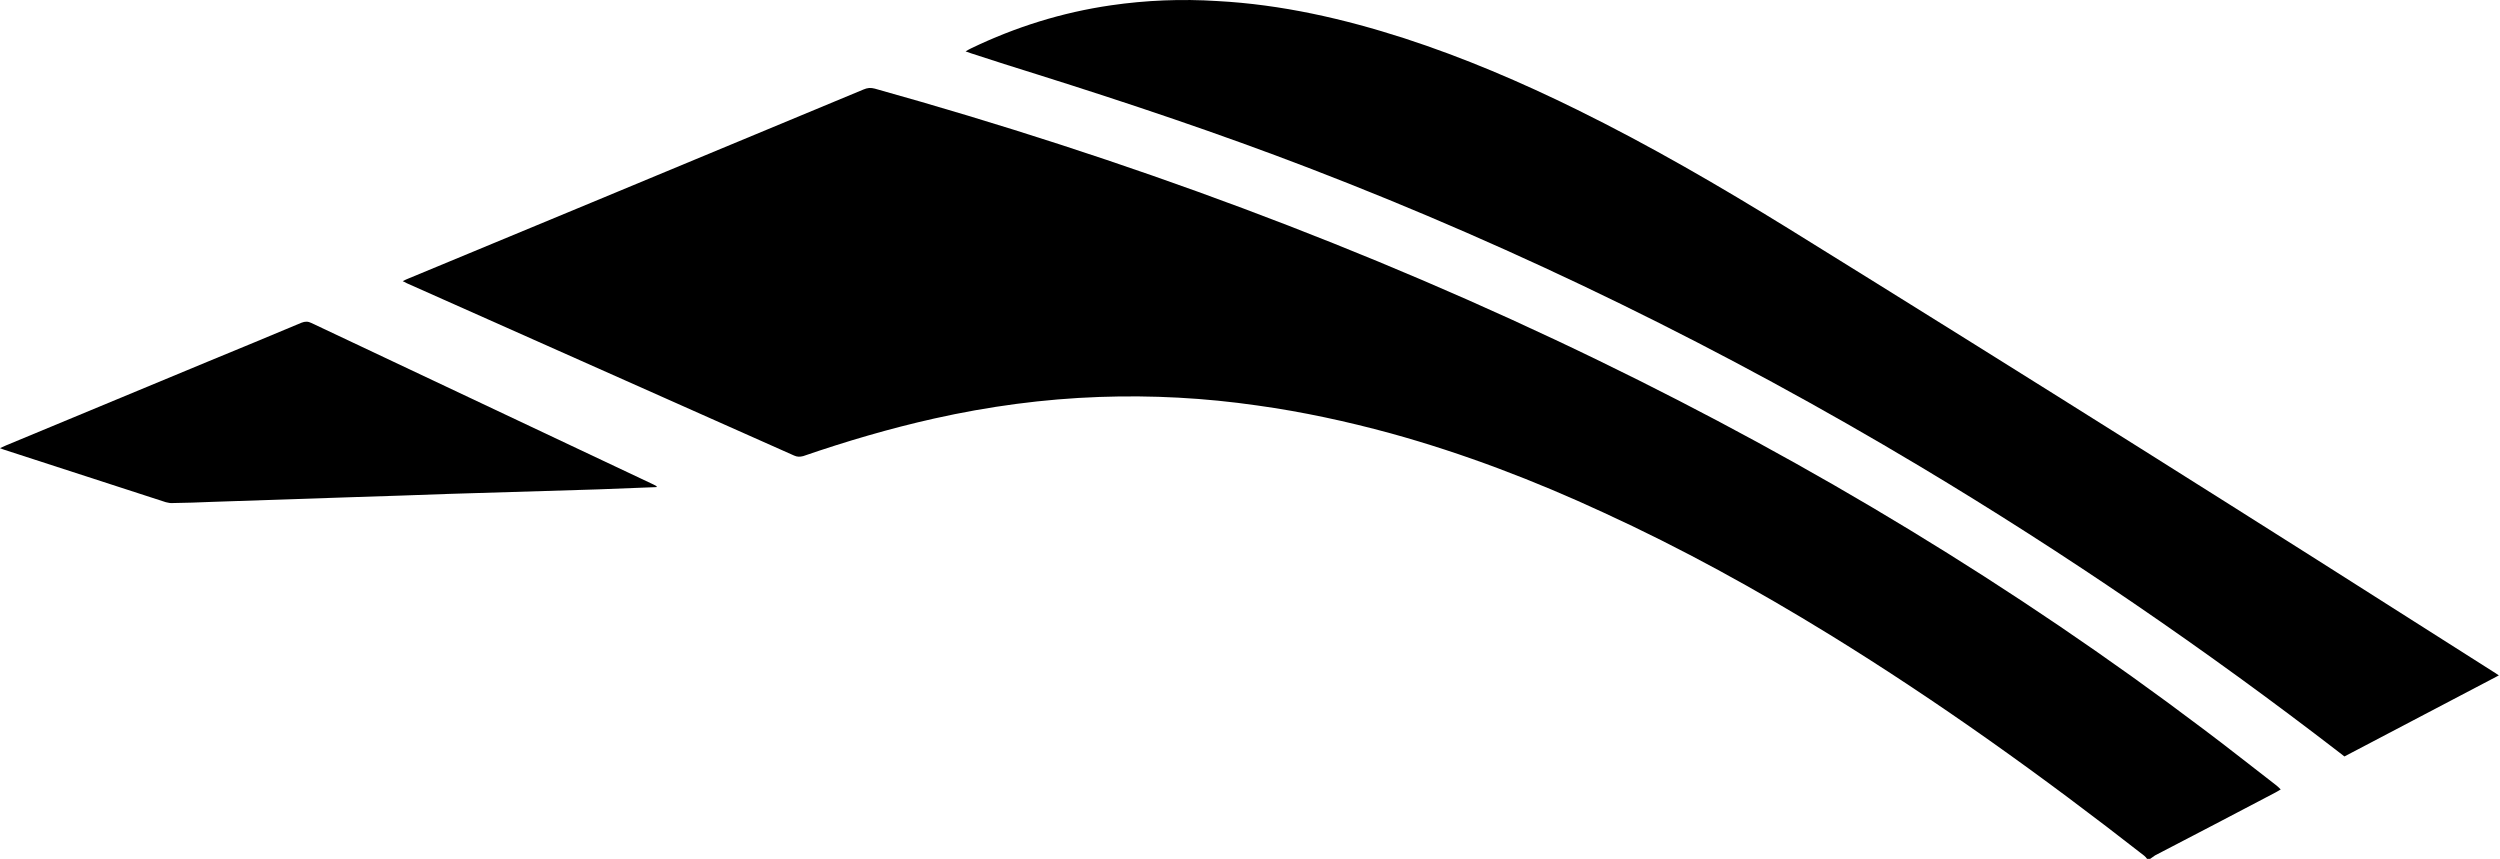
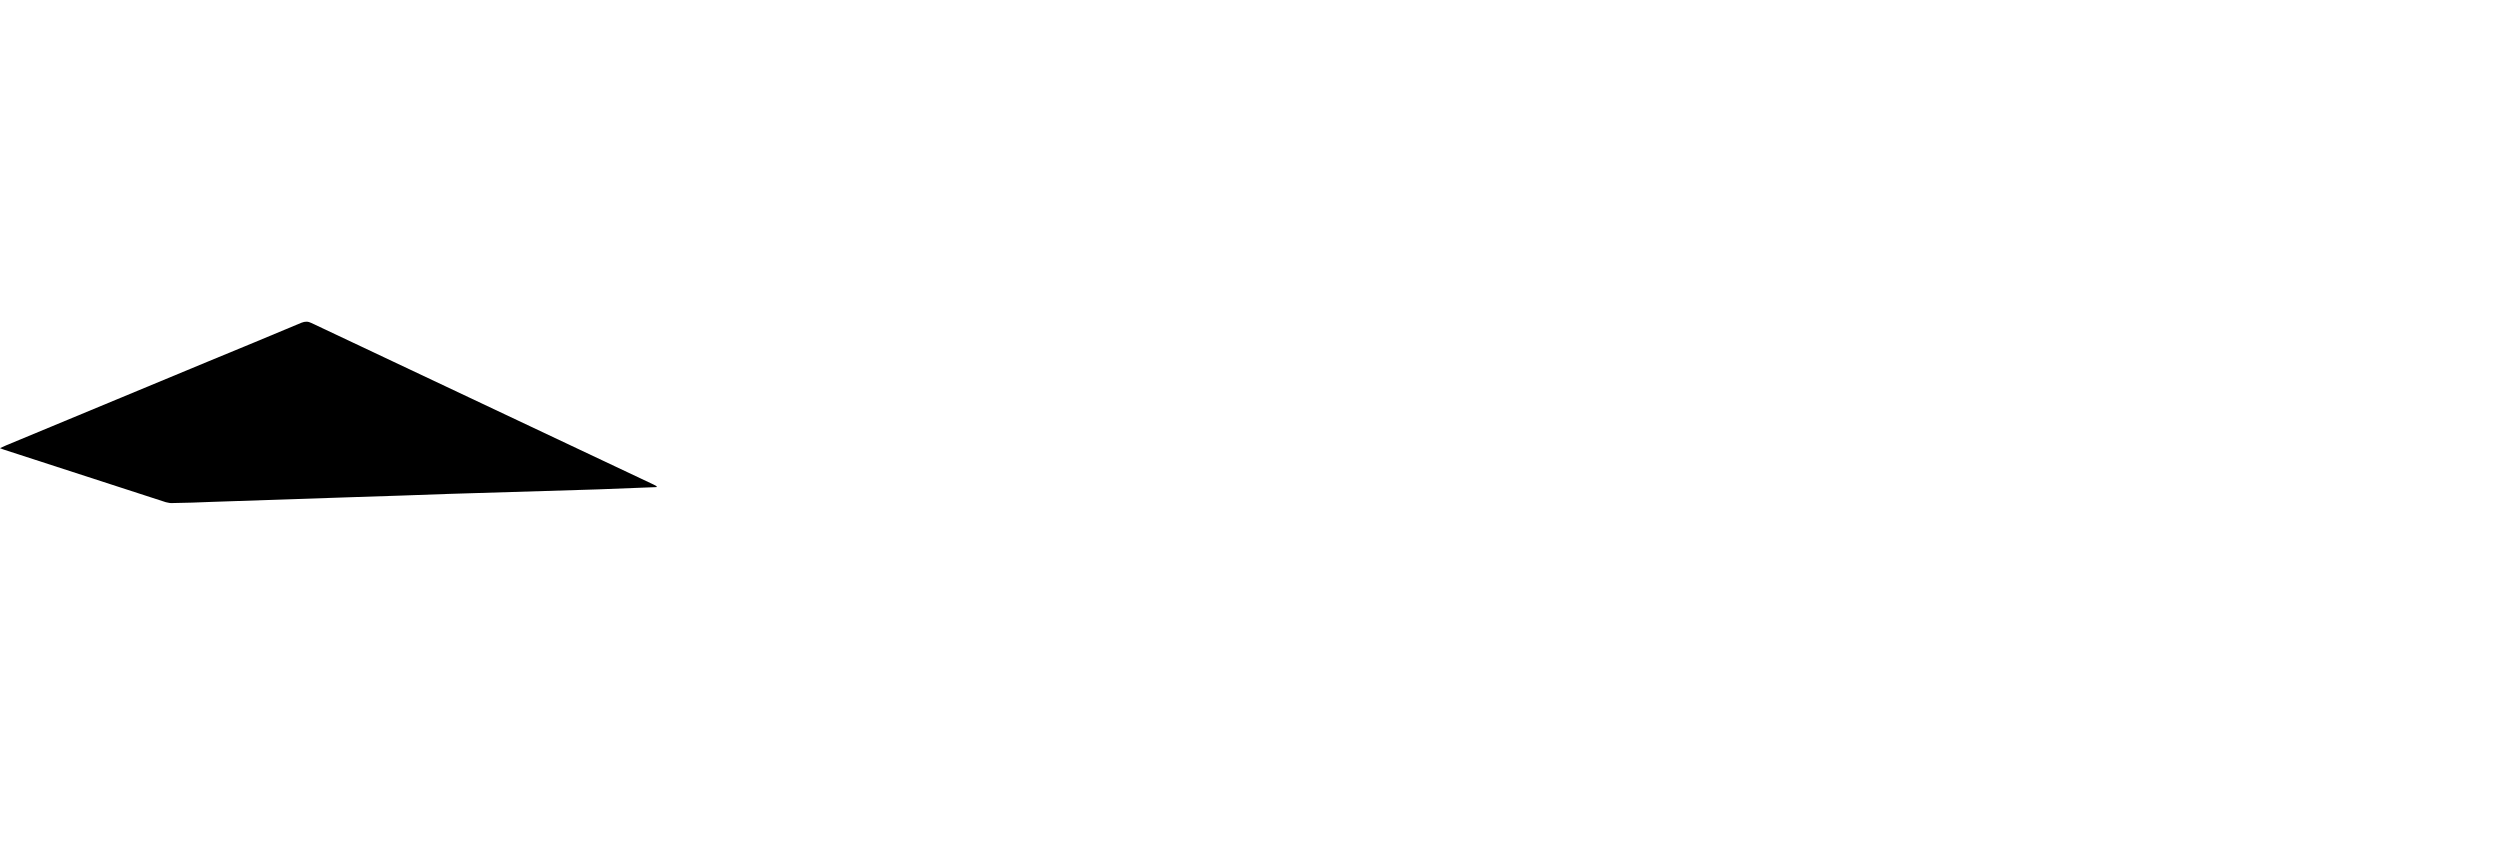
<svg xmlns="http://www.w3.org/2000/svg" width="879" height="302" viewBox="0 0 879 302" fill="none">
-   <path d="M754.9 301.969C754.6 301.569 754.3 301.169 753.9 300.869C718.3 273.069 681.7 246.769 643.2 223.069C617.5 207.269 591.2 192.769 563.7 180.169C539.5 168.969 514.7 159.469 489 152.369C473.6 148.169 457.9 144.769 442.1 142.569C423.633 139.903 405.1 138.903 386.5 139.569C366.9 140.269 347.6 142.869 328.4 147.169C312.8 150.669 297.5 155.169 282.4 160.369C281.2 160.669 280.3 160.669 279.2 160.169C233.8 139.969 188.4 119.769 143 99.569C142.7 99.369 142.3 99.169 141.6 98.869C142.4 98.469 142.9 98.169 143.5 97.969C165.033 89.036 186.567 80.103 208.1 71.169C239.967 57.903 271.8 44.669 303.6 31.469C305 30.869 306.1 30.769 307.6 31.169C395.3 55.669 480.4 87.069 562.3 126.869C637.2 163.269 708.1 206.069 774.6 256.269C783.3 262.769 791.8 269.569 800.4 276.169C800.9 276.569 801.3 276.969 801.9 277.569C801.2 277.969 800.6 278.369 800 278.669C785.933 286.069 771.833 293.436 757.7 300.769C757.1 301.169 756.6 301.569 756 301.969C755.667 301.969 755.3 301.969 754.9 301.969Z" fill="black" />
-   <path d="M878.6 237.469C860.3 247.069 842.4 256.469 824.3 265.969C823.7 265.503 823.1 265.036 822.5 264.569C775.4 228.269 726.3 194.669 675.2 164.069C606.5 122.969 534.9 87.769 460.2 59.069C428.7 46.969 396.8 36.269 364.7 26.169C356.9 23.769 349.2 21.269 341.5 18.769C340.9 18.569 340.4 18.369 339.5 18.069C340.3 17.569 340.9 17.269 341.5 16.969C357.1 9.469 373.4 4.369 390.6 1.869C403 0.069 415.5 -0.431 428 0.369C450.5 1.569 472.4 6.569 493.8 13.469C514.7 20.269 534.8 28.869 554.5 38.569C580.1 51.169 604.7 65.469 629 80.469C711.8 131.769 794.2 183.669 876.3 235.969C877 236.369 877.7 236.869 878.6 237.469Z" fill="black" />
  <path d="M230.8 171.269C223.933 171.536 217.067 171.803 210.2 172.069C192.6 172.603 175 173.136 157.4 173.669C146.6 174.069 135.767 174.436 124.9 174.769C108.033 175.369 91.167 175.936 74.3 176.469C69.833 176.669 65.367 176.803 60.9 176.869C60 176.969 59.1 176.769 58.3 176.569C39.367 170.436 20.467 164.303 1.6 158.169C1.2 158.069 0.8 157.869 0 157.569C0.9 157.169 1.5 156.869 2.2 156.569C25.8 146.769 49.4 136.969 73 127.169C84 122.669 95 118.069 106 113.469C107.3 112.969 108.3 112.969 109.5 113.569C149.633 132.503 189.733 151.436 229.8 170.369C230.2 170.569 230.567 170.769 230.9 170.969C230.9 171.103 230.867 171.203 230.8 171.269Z" fill="black" />
</svg>